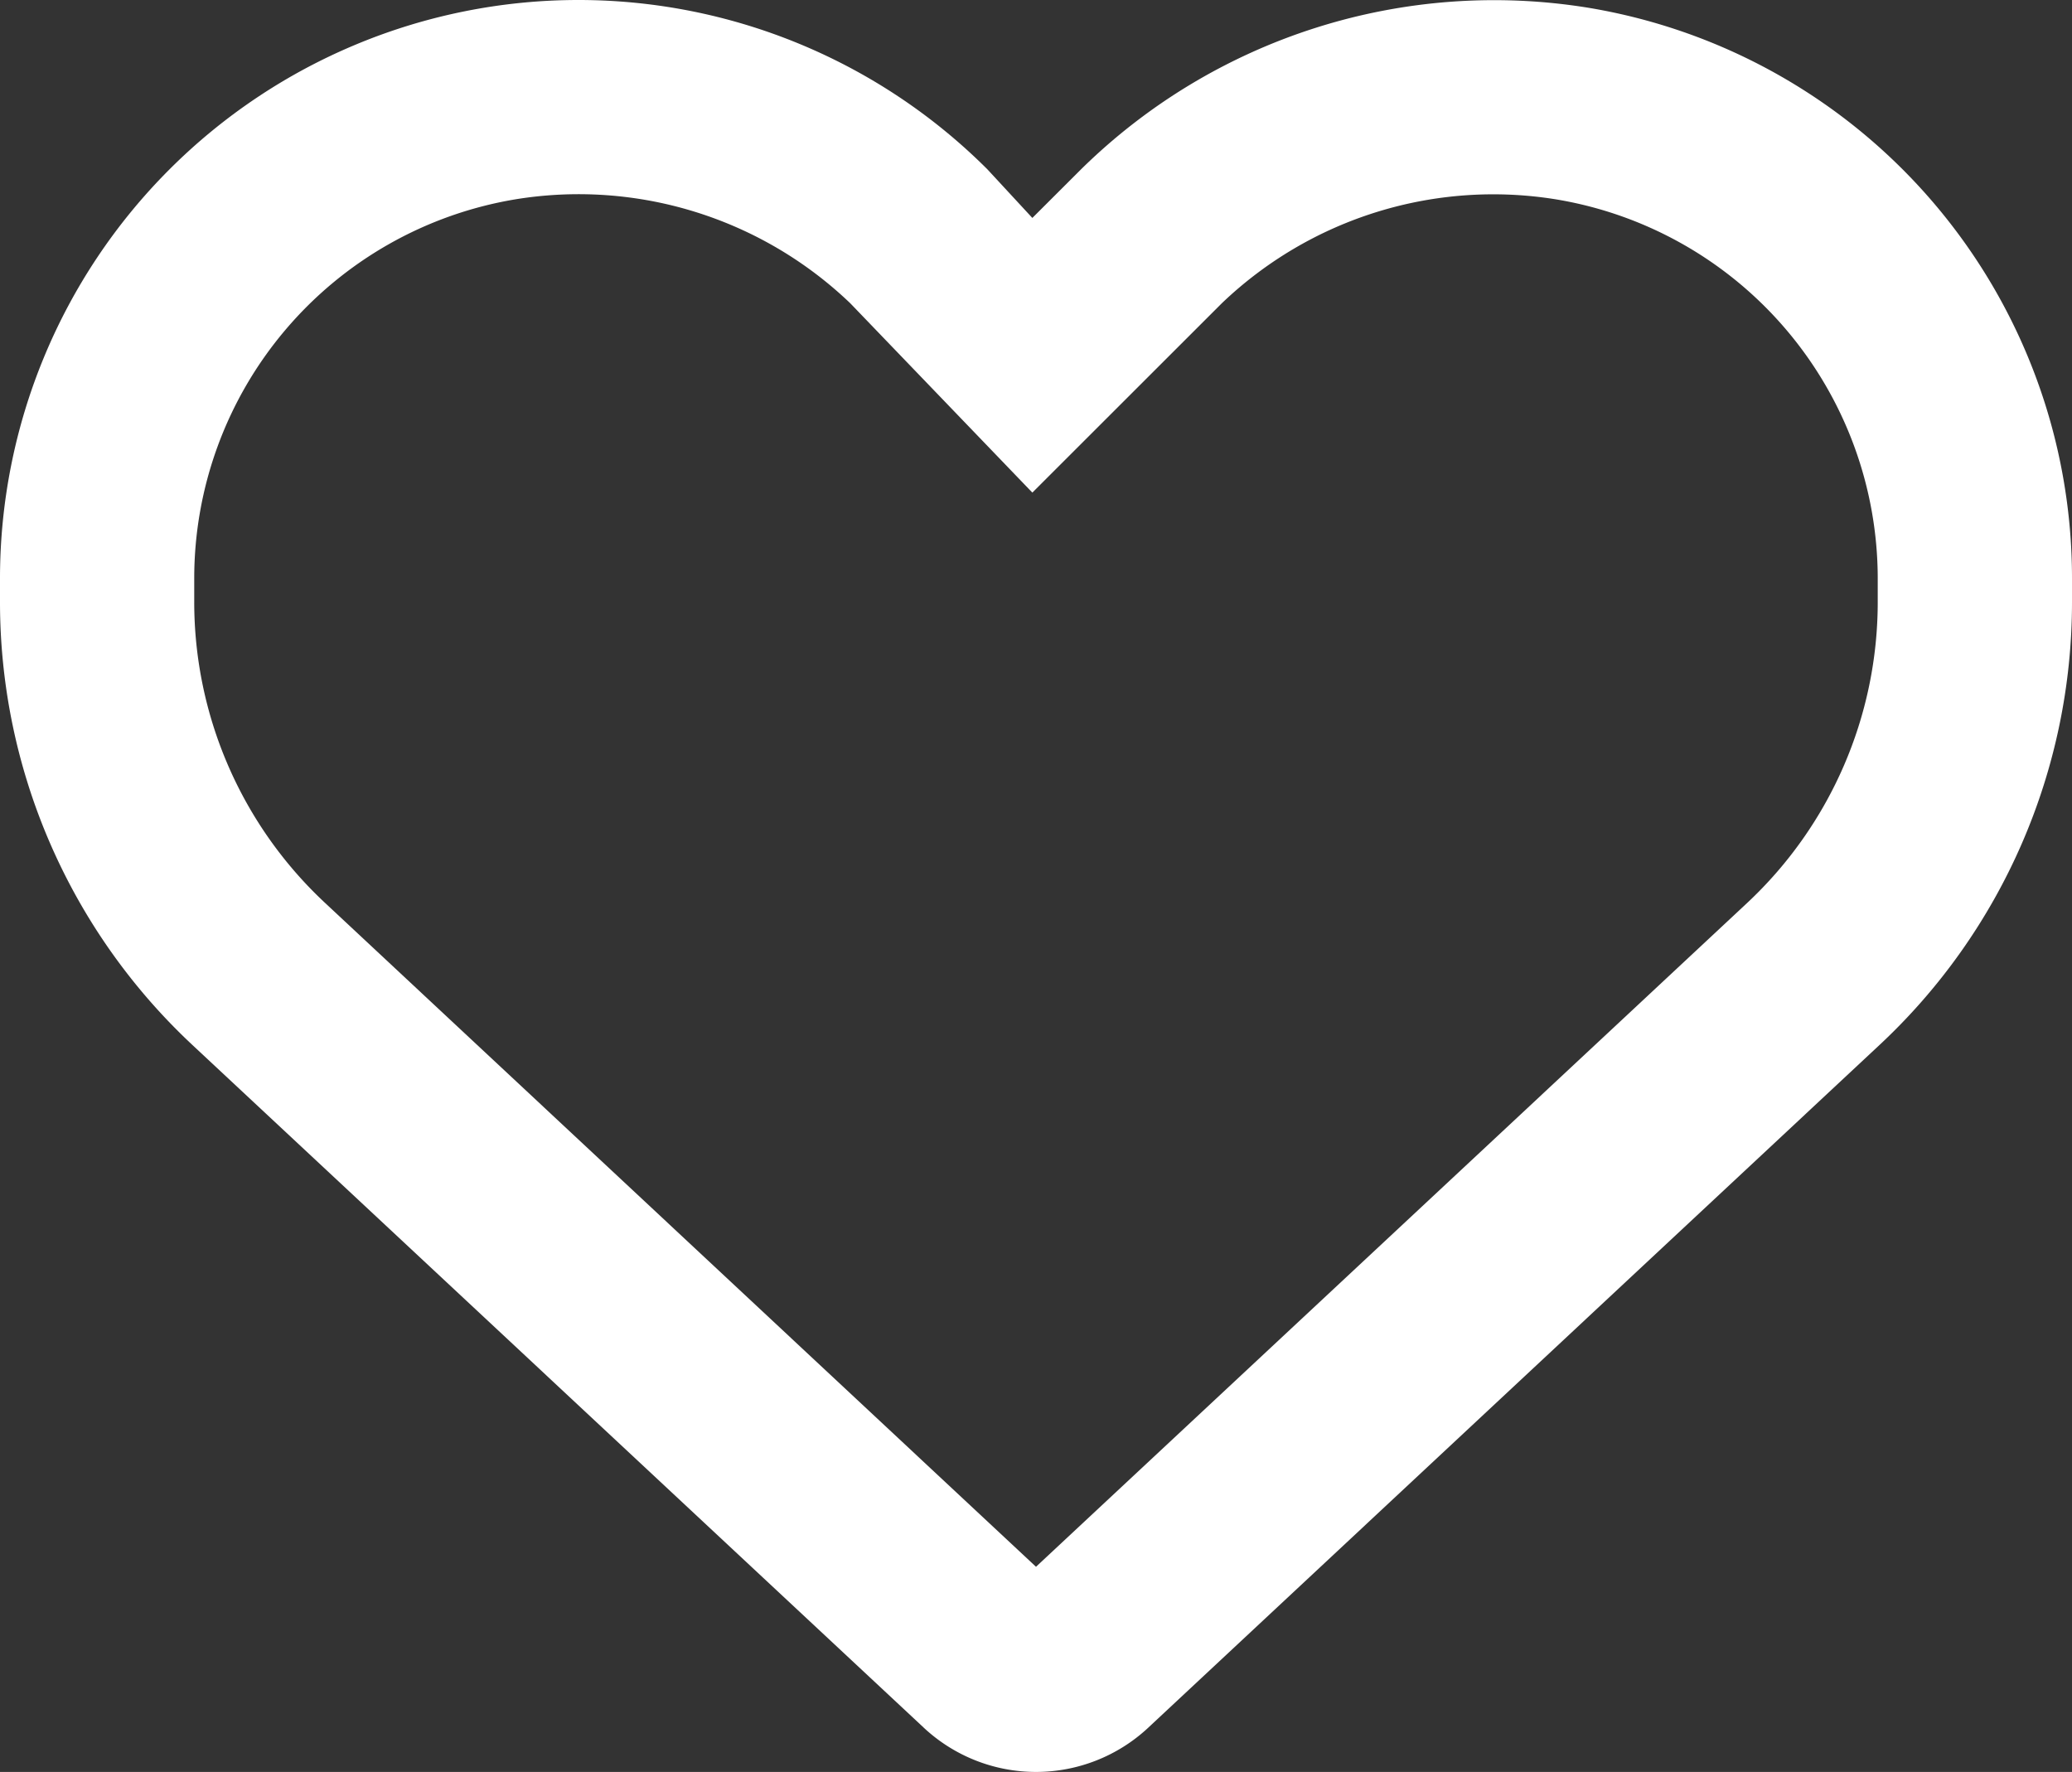
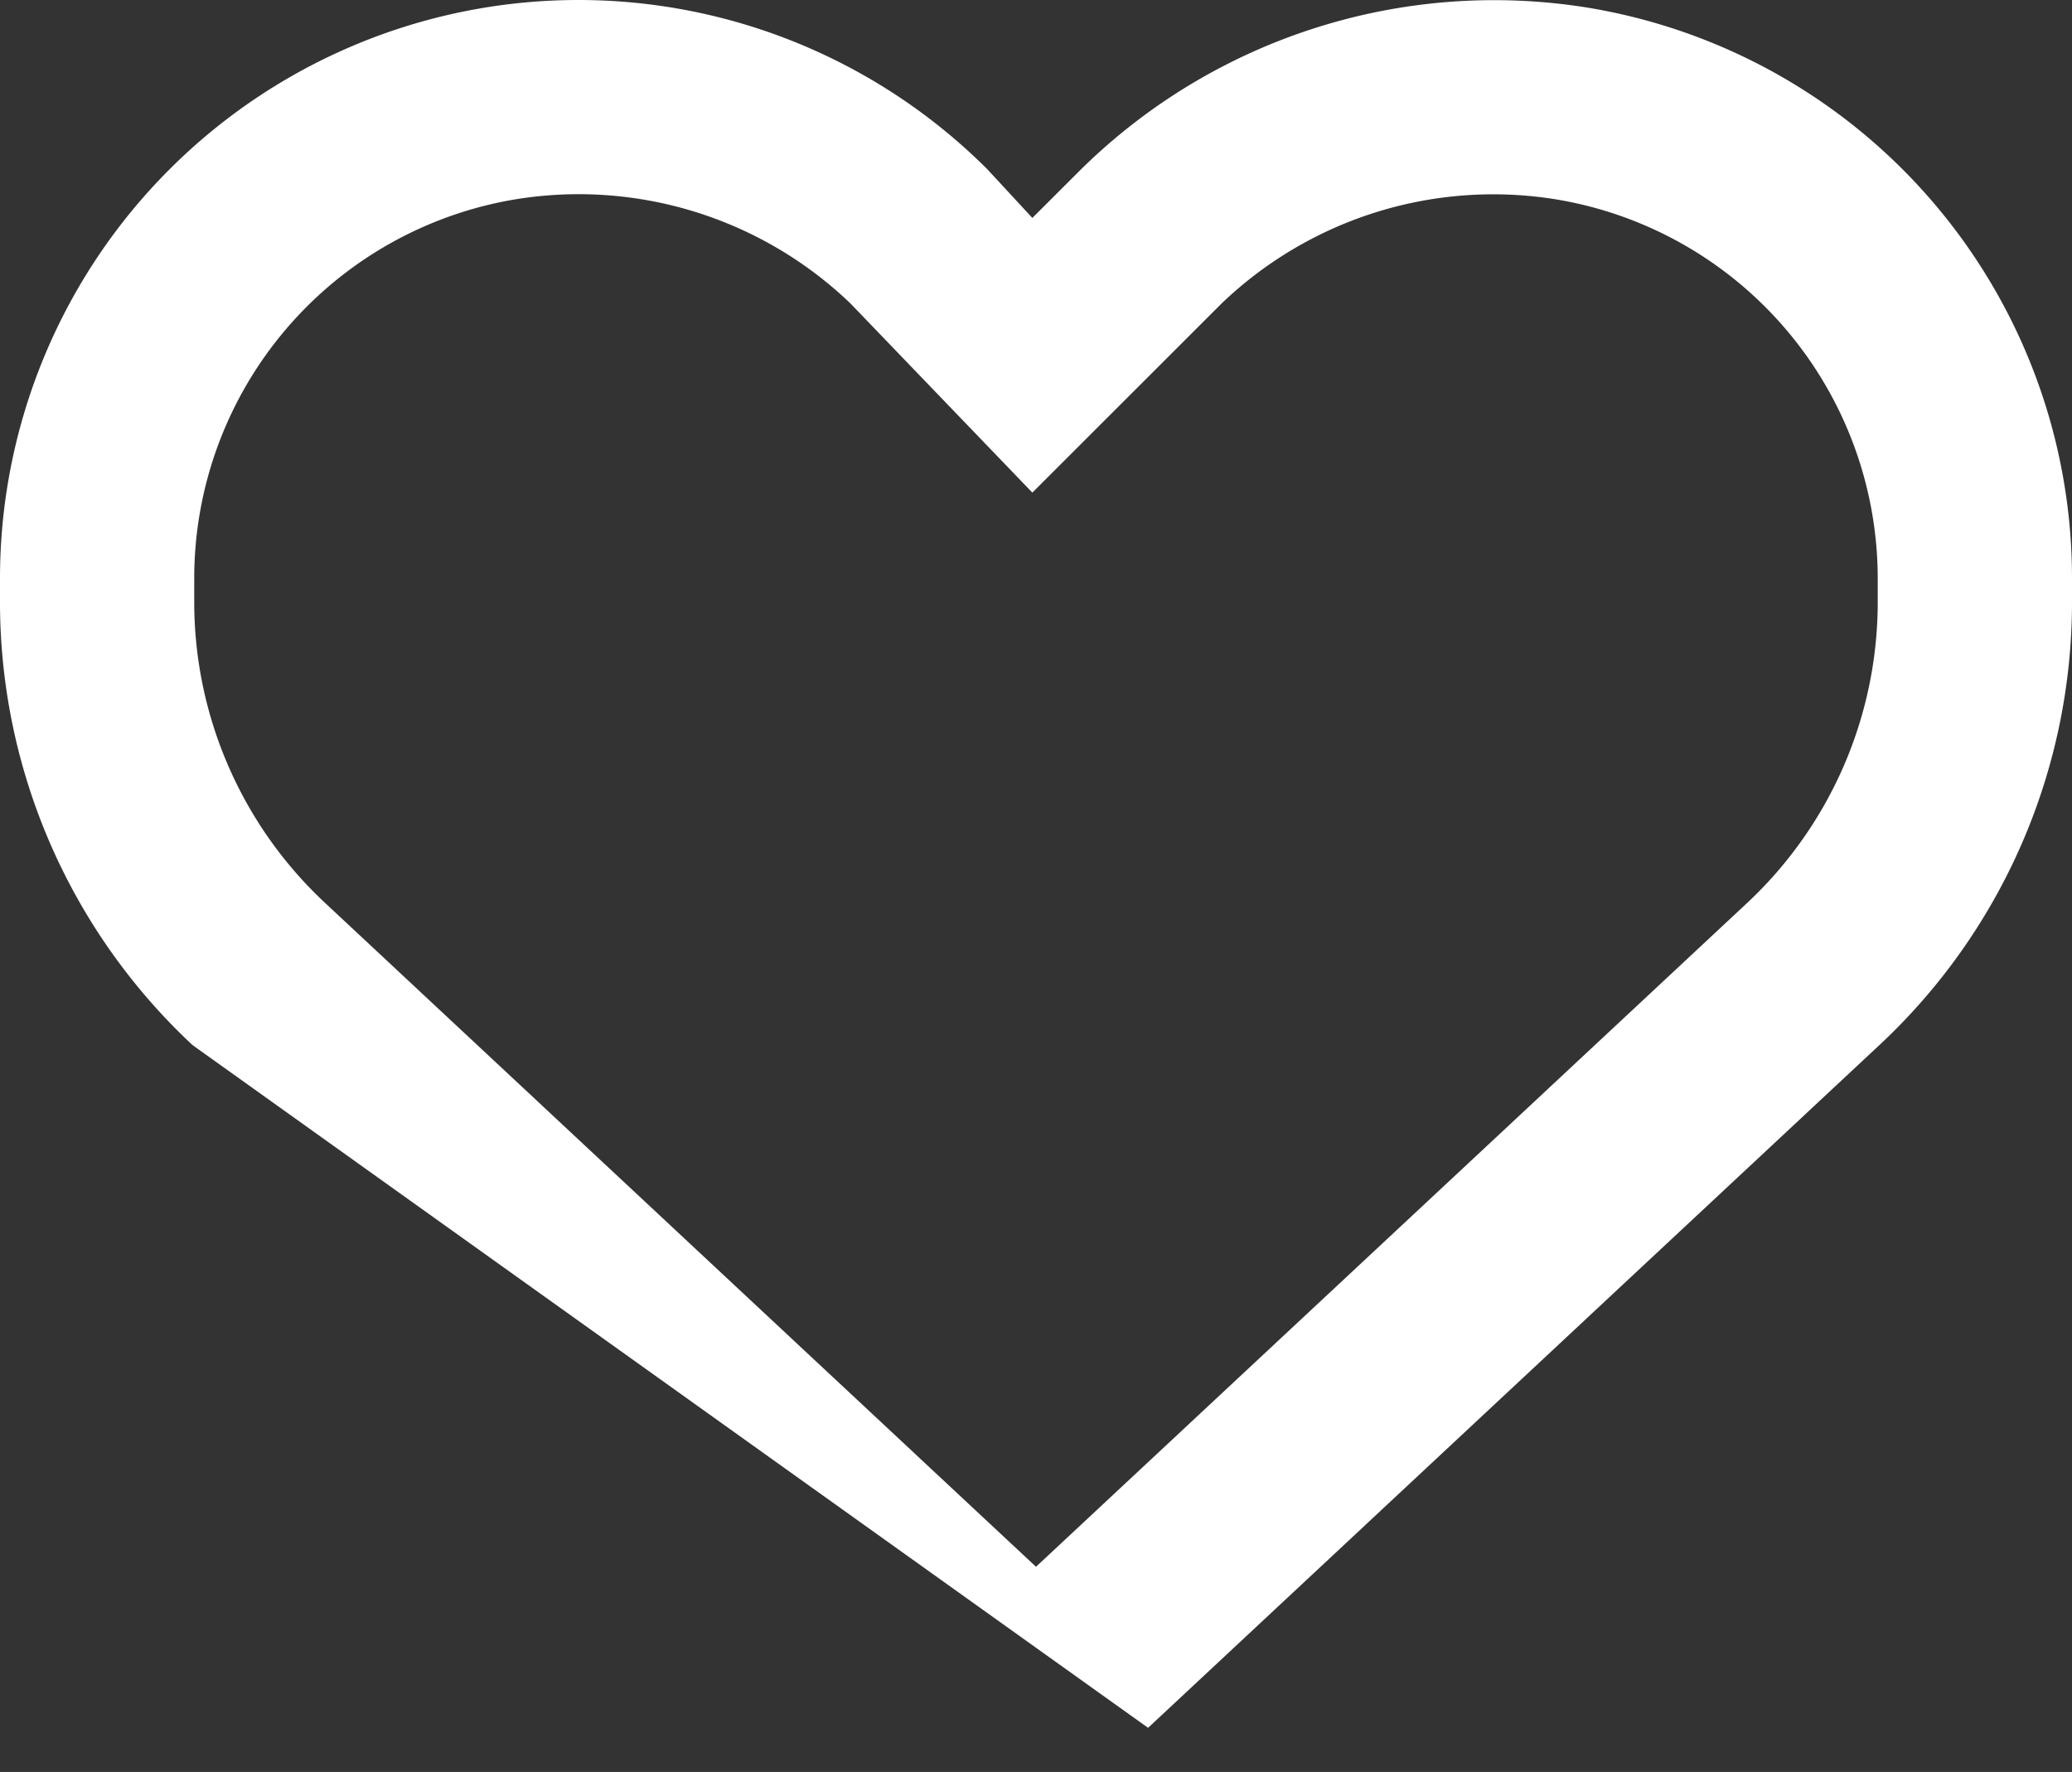
<svg xmlns="http://www.w3.org/2000/svg" width="50" height="42.759" viewBox="0 0 50 42.759">
  <rect x="0" y="0" width="50" height="42.759" fill="#333333" stroke="none" />
-   <path id="heart" d="M23.828,46.239l1.084,1.172,1.172-1.17a14.207,14.207,0,0,1,12.256-3.9A13.956,13.956,0,0,1,50,56.112v.566a14.609,14.609,0,0,1-4.648,10.693L27.705,83.846a3.969,3.969,0,0,1-5.41,0L4.647,67.372A14.623,14.623,0,0,1,0,56.678v-.566a13.959,13.959,0,0,1,23.828-9.873c-.088,0,0,0,0,0Zm1.084,7.8-4.395-4.57a9.476,9.476,0,0,0-8.086-2.506,9.273,9.273,0,0,0-7.744,9.146v.566a9.93,9.93,0,0,0,3.158,7.266L25,79.96,42.158,63.944a9.938,9.938,0,0,0,3.154-7.266v-.566a9.278,9.278,0,0,0-7.744-9.146,9.476,9.476,0,0,0-8.086,2.506Z" transform="translate(0 -42.152)" fill="#fff" />
+   <path id="heart" d="M23.828,46.239l1.084,1.172,1.172-1.17a14.207,14.207,0,0,1,12.256-3.9A13.956,13.956,0,0,1,50,56.112v.566a14.609,14.609,0,0,1-4.648,10.693L27.705,83.846L4.647,67.372A14.623,14.623,0,0,1,0,56.678v-.566a13.959,13.959,0,0,1,23.828-9.873c-.088,0,0,0,0,0Zm1.084,7.8-4.395-4.57a9.476,9.476,0,0,0-8.086-2.506,9.273,9.273,0,0,0-7.744,9.146v.566a9.93,9.93,0,0,0,3.158,7.266L25,79.96,42.158,63.944a9.938,9.938,0,0,0,3.154-7.266v-.566a9.278,9.278,0,0,0-7.744-9.146,9.476,9.476,0,0,0-8.086,2.506Z" transform="translate(0 -42.152)" fill="#fff" />
</svg>